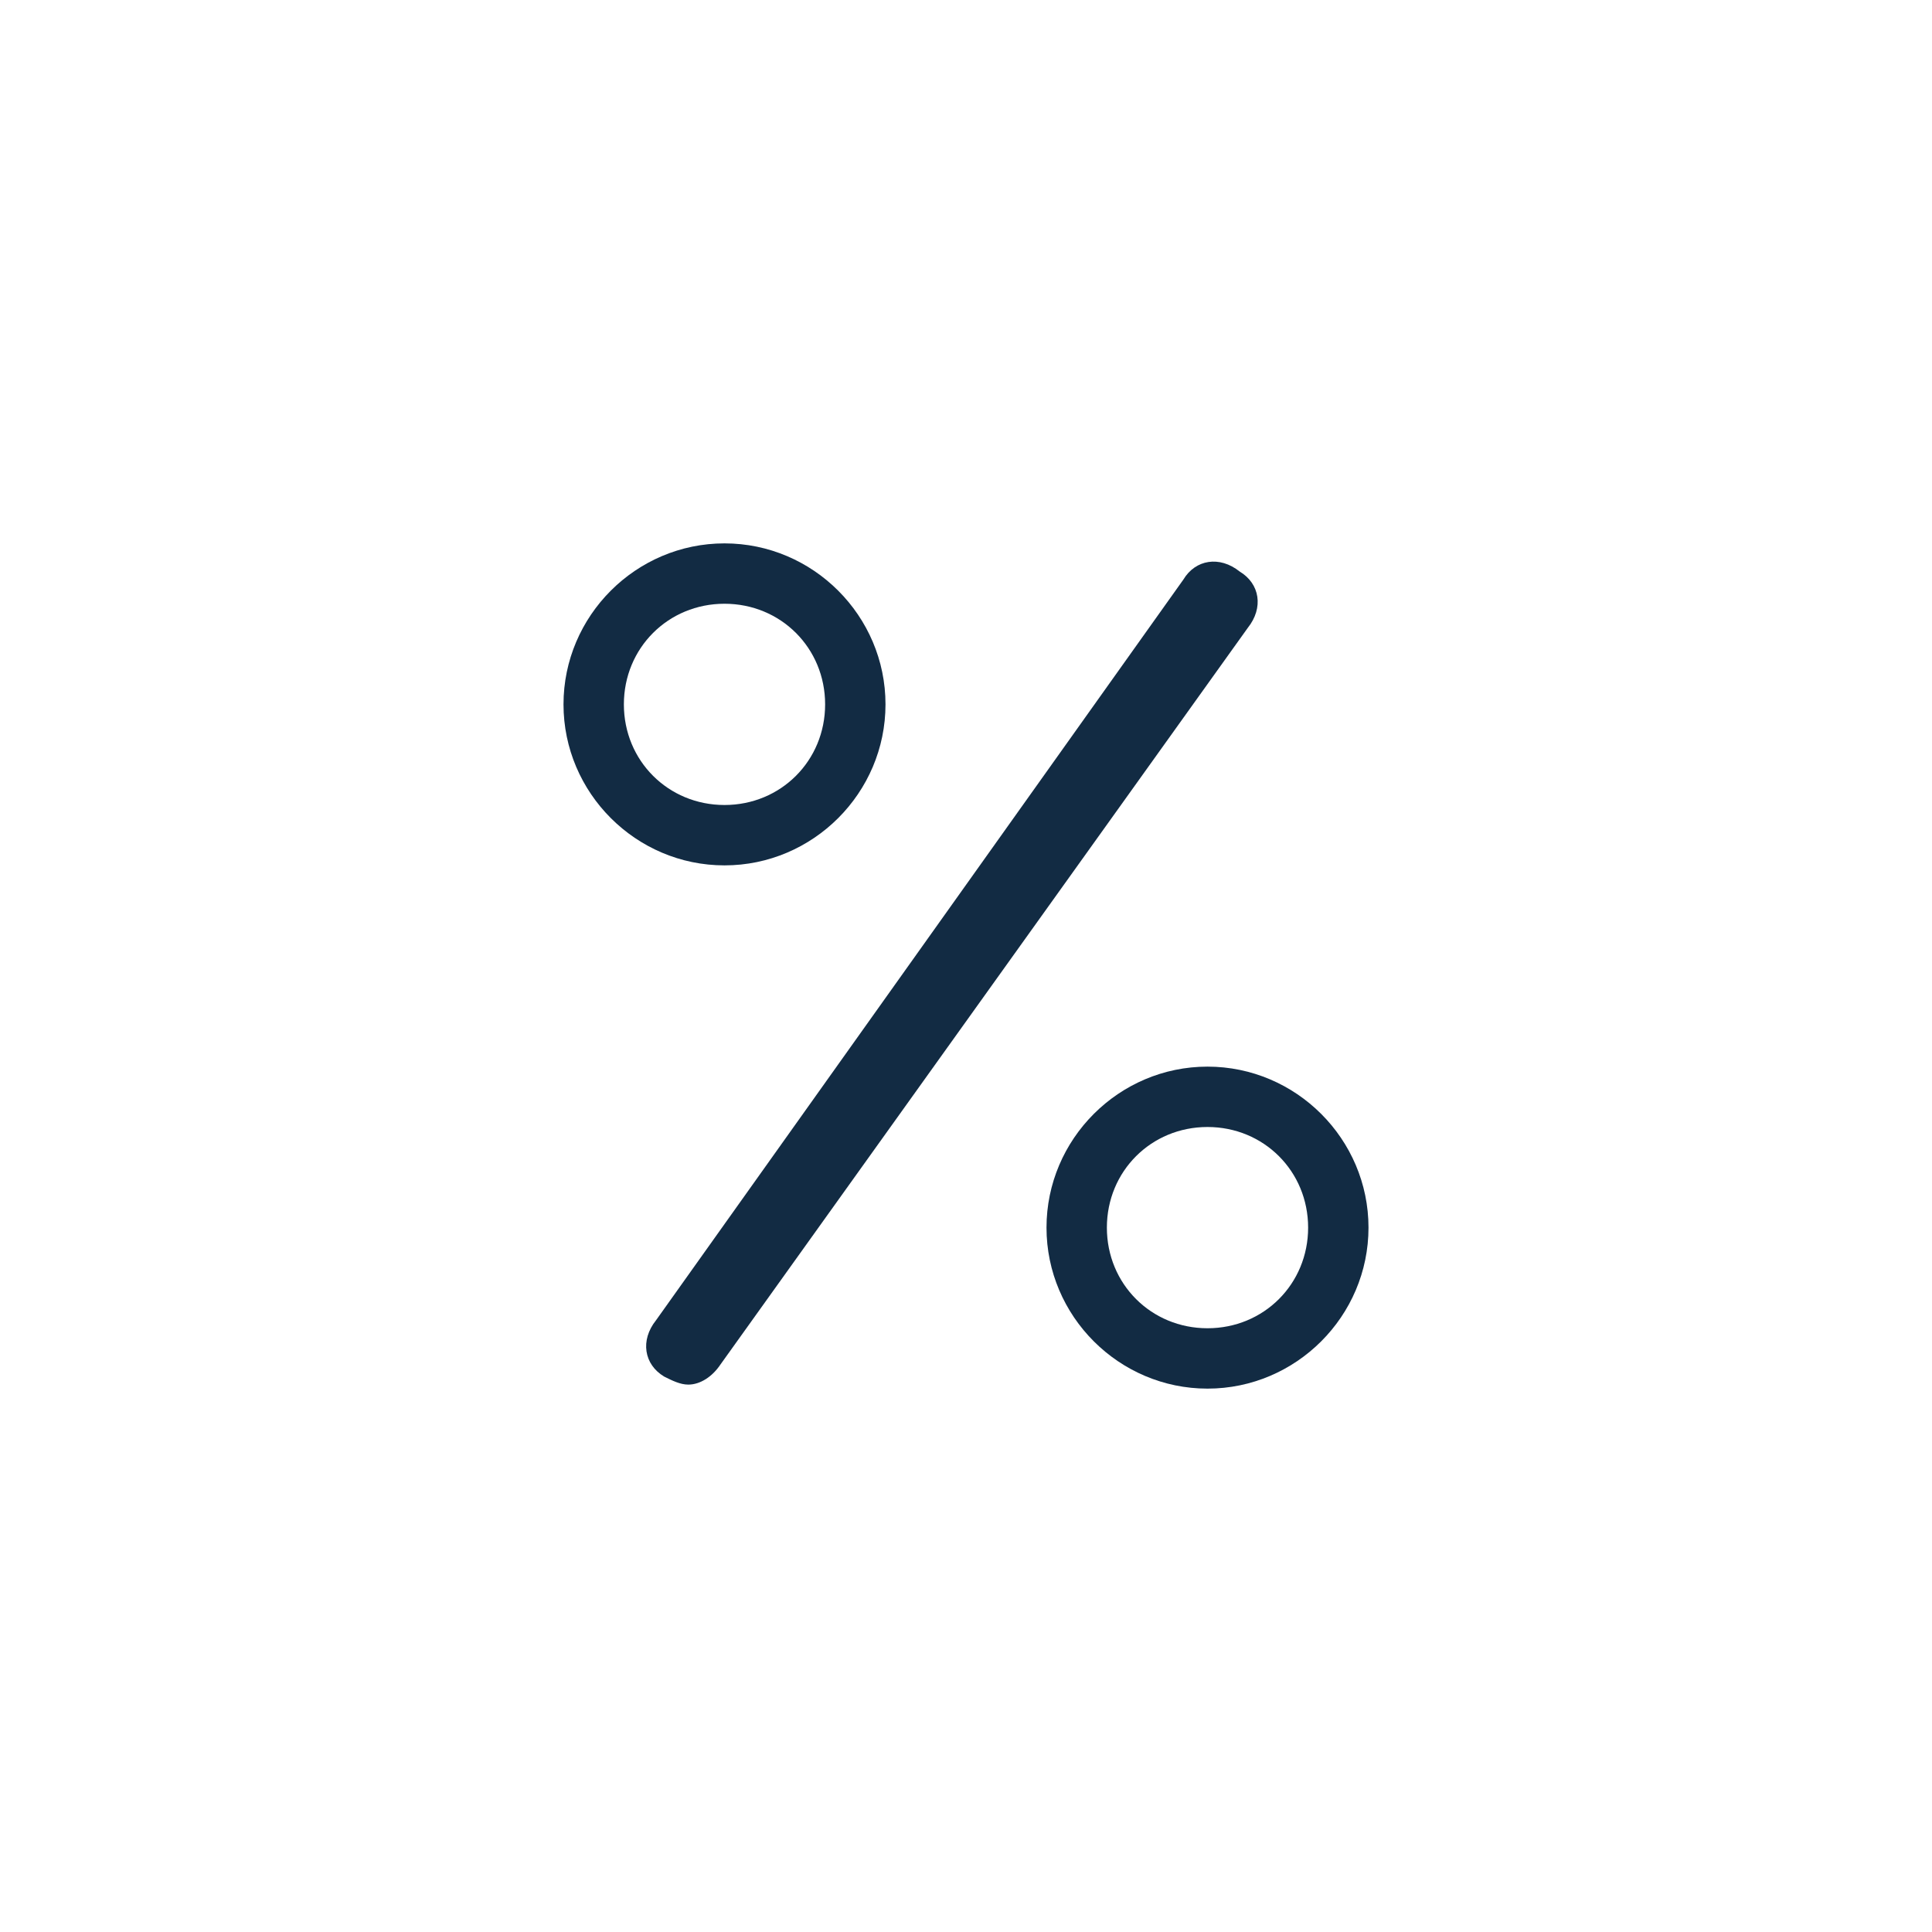
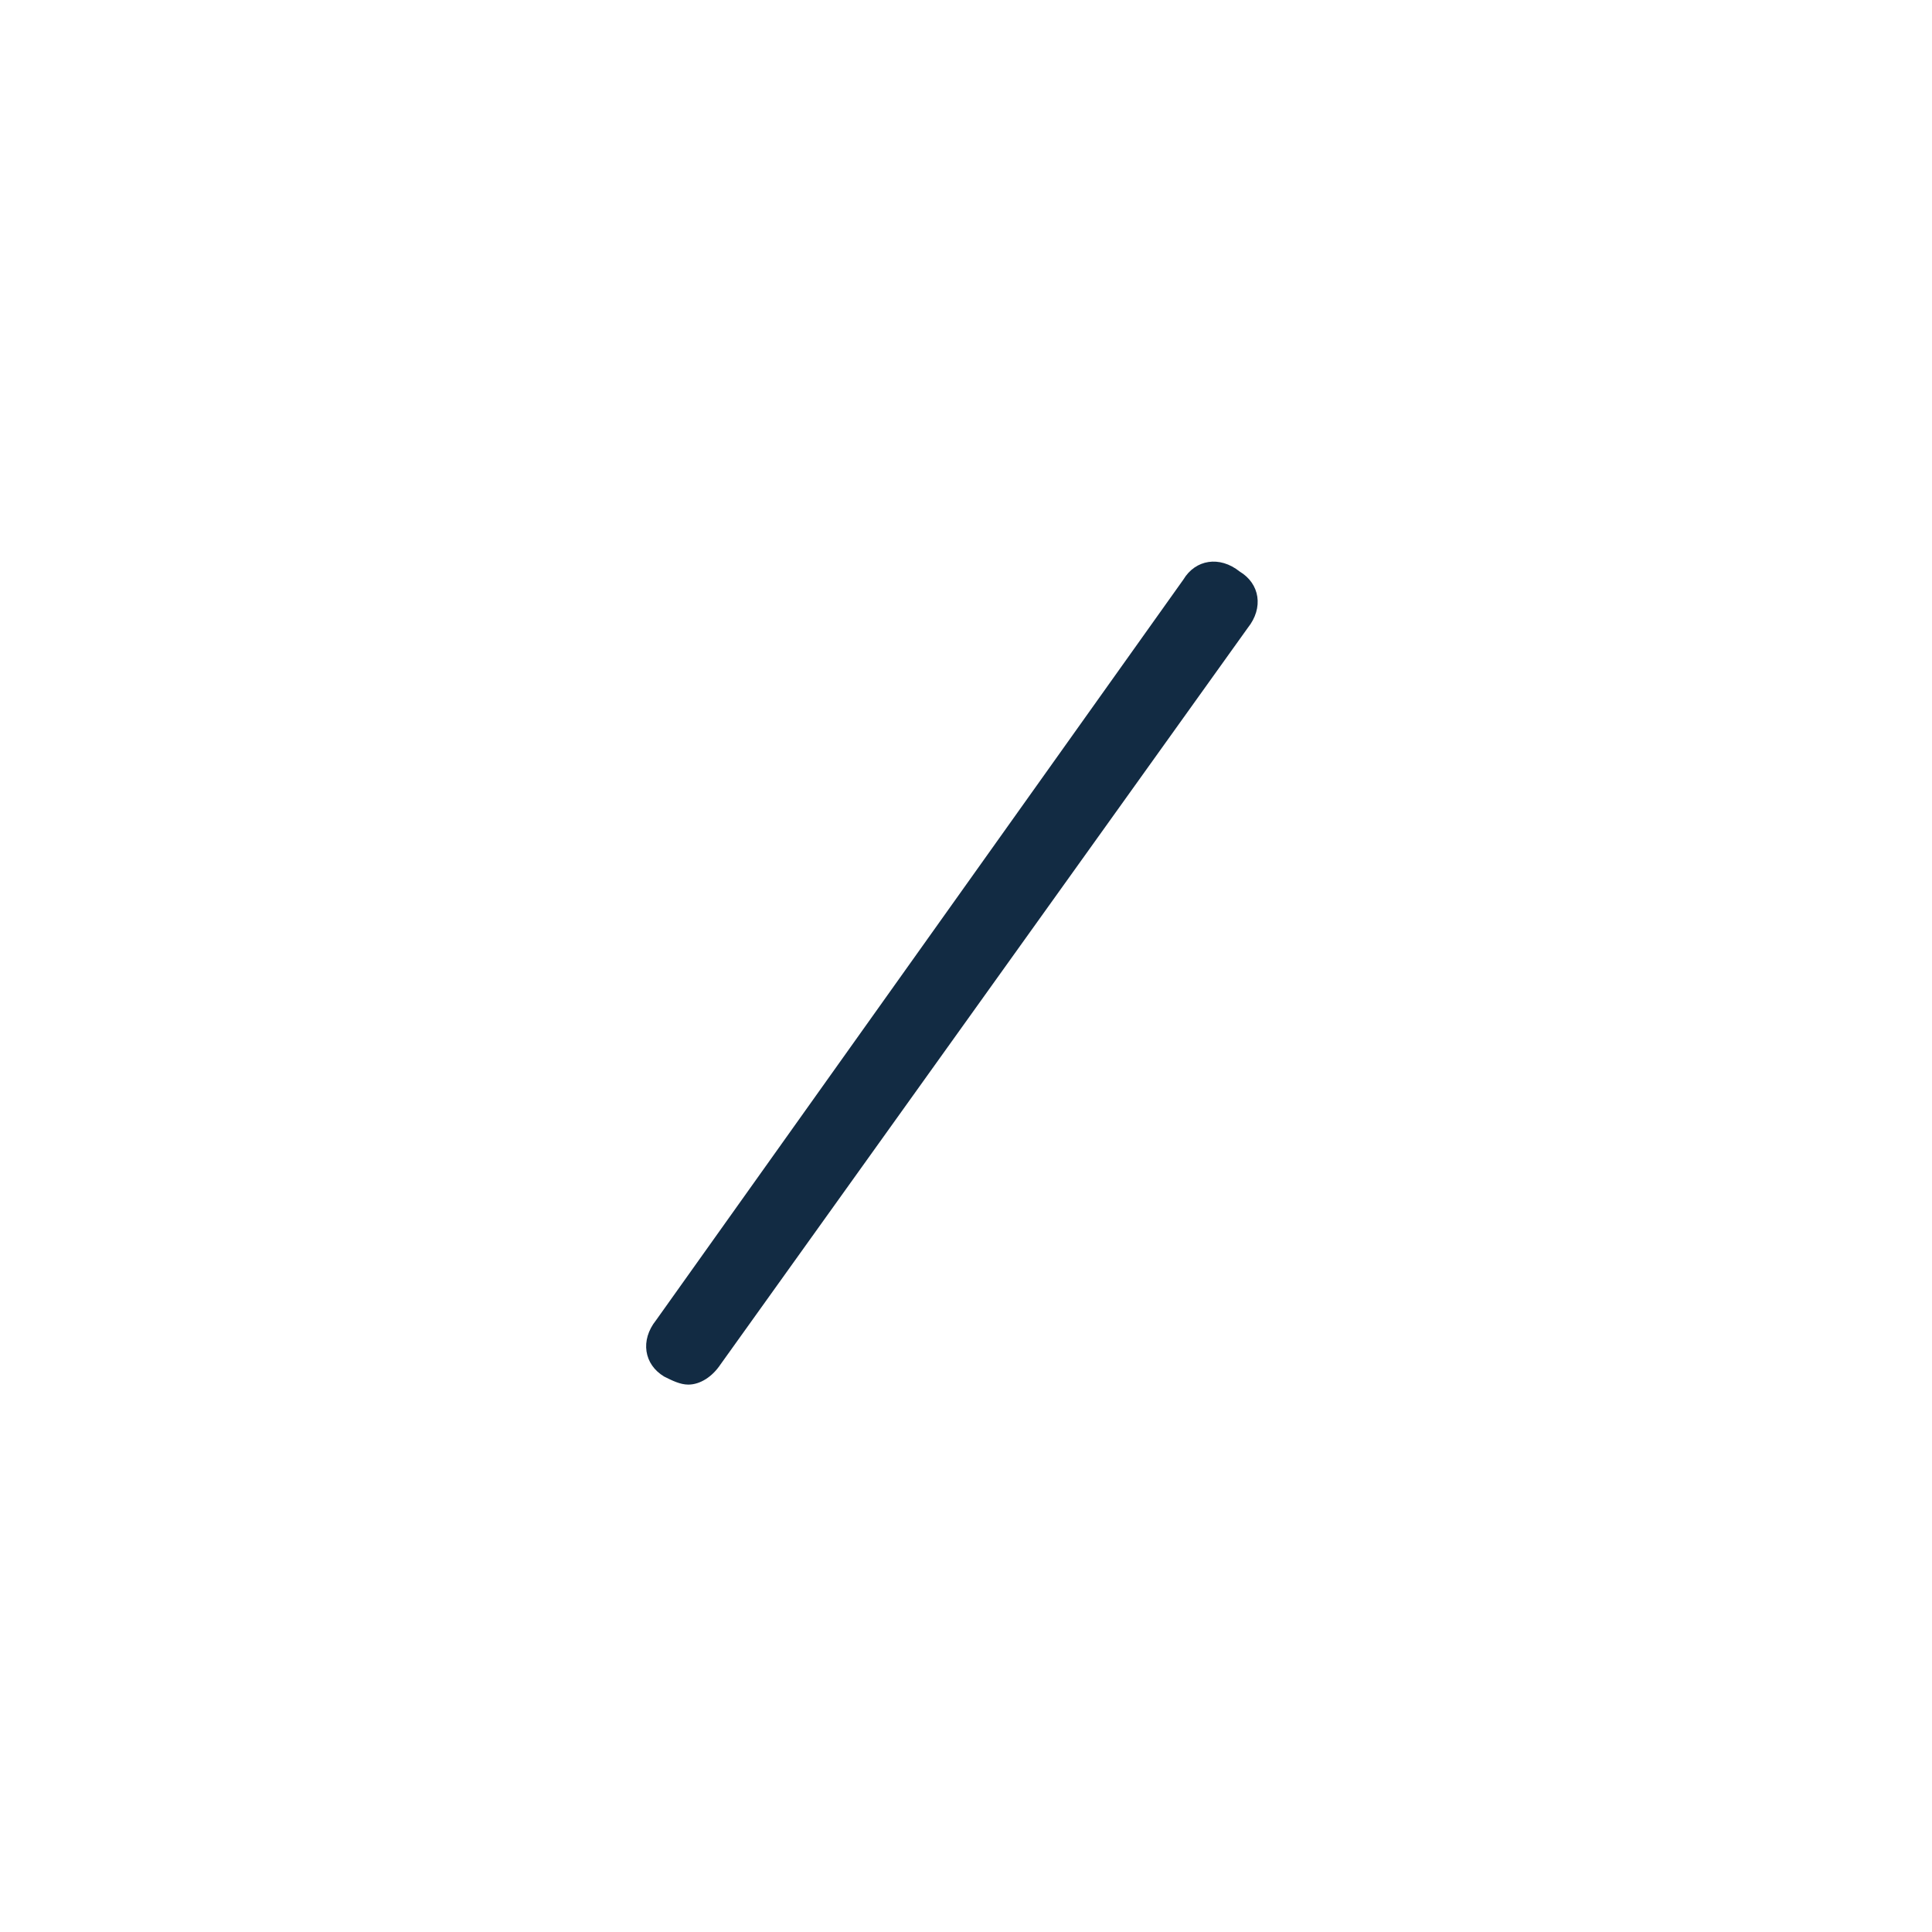
<svg xmlns="http://www.w3.org/2000/svg" version="1.1" id="Layer_1" x="0px" y="0px" viewBox="0 0 48 48" style="enable-background:new 0 0 48 48;" xml:space="preserve">
  <style type="text/css">
	.st0{fill:#122B43;}
</style>
  <g>
    <g>
      <path class="st0" d="M17.1,34.4c-0.2,0-0.4-0.1-0.6-0.2c-0.5-0.3-0.6-0.9-0.2-1.4l13.1-18.4c0.3-0.5,0.9-0.6,1.4-0.2    c0.5,0.3,0.6,0.9,0.2,1.4L17.9,33.9C17.7,34.2,17.4,34.4,17.1,34.4z" />
    </g>
    <g>
-       <path class="st0" d="M18,21.5c-2.2,0-4-1.8-4-4s1.8-4,4-4s4,1.8,4,4S20.2,21.5,18,21.5z M18,15c-1.4,0-2.5,1.1-2.5,2.5    S16.6,20,18,20s2.5-1.1,2.5-2.5S19.4,15,18,15z" />
-     </g>
+       </g>
    <g>
-       <path class="st0" d="M30,34.5c-2.2,0-4-1.8-4-4s1.8-4,4-4s4,1.8,4,4S32.2,34.5,30,34.5z M30,28c-1.4,0-2.5,1.1-2.5,2.5    S28.6,33,30,33s2.5-1.1,2.5-2.5S31.4,28,30,28z" />
-     </g>
+       </g>
  </g>
</svg>